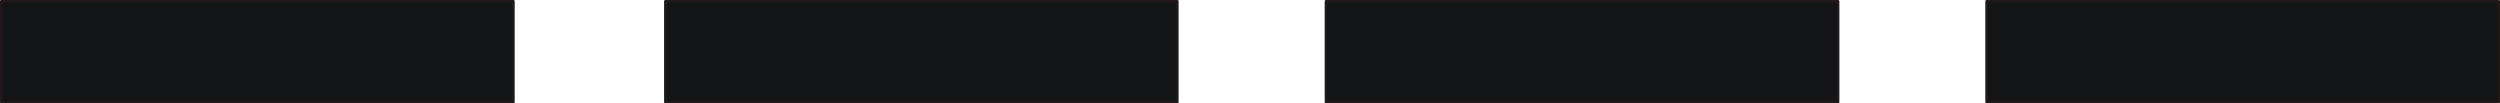
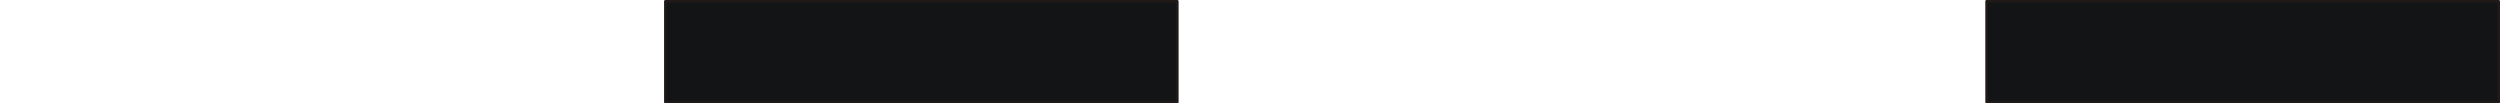
<svg xmlns="http://www.w3.org/2000/svg" fill-rule="evenodd" height="0.123in" preserveAspectRatio="none" stroke-linecap="round" viewBox="0 0 16000 663" width="2.976in">
  <style type="text/css">
.brush0 { fill: rgb(255,255,255); }
.pen0 { stroke: rgb(0,0,0); stroke-width: 1; stroke-linejoin: round; }
.brush1 { fill: rgb(18,20,21); }
.pen1 { stroke: none; }
.brush2 { fill: none; }
.pen2 { stroke: rgb(31,26,23); stroke-width: 16; stroke-linejoin: round; }
</style>
  <g>
-     <polygon class="pen1 brush1" points="8,8 3286,8 3286,655 8,655 8,8" />
-     <polyline class="pen2" fill="none" points="8,8 3286,8 3286,655 8,655 8,8" />
    <polygon class="pen1 brush1" points="4258,8 7535,8 7535,655 4258,655 4258,8" />
    <polyline class="pen2" fill="none" points="4258,8 7535,8 7535,655 4258,655 4258,8" />
-     <polygon class="pen1 brush1" points="8486,8 11764,8 11764,655 8486,655 8486,8" />
-     <polyline class="pen2" fill="none" points="8486,8 11764,8 11764,655 8486,655 8486,8" />
    <polygon class="pen1 brush1" points="12714,8 15992,8 15992,655 12714,655 12714,8" />
    <polyline class="pen2" fill="none" points="12714,8 15992,8 15992,655 12714,655 12714,8" />
  </g>
</svg>